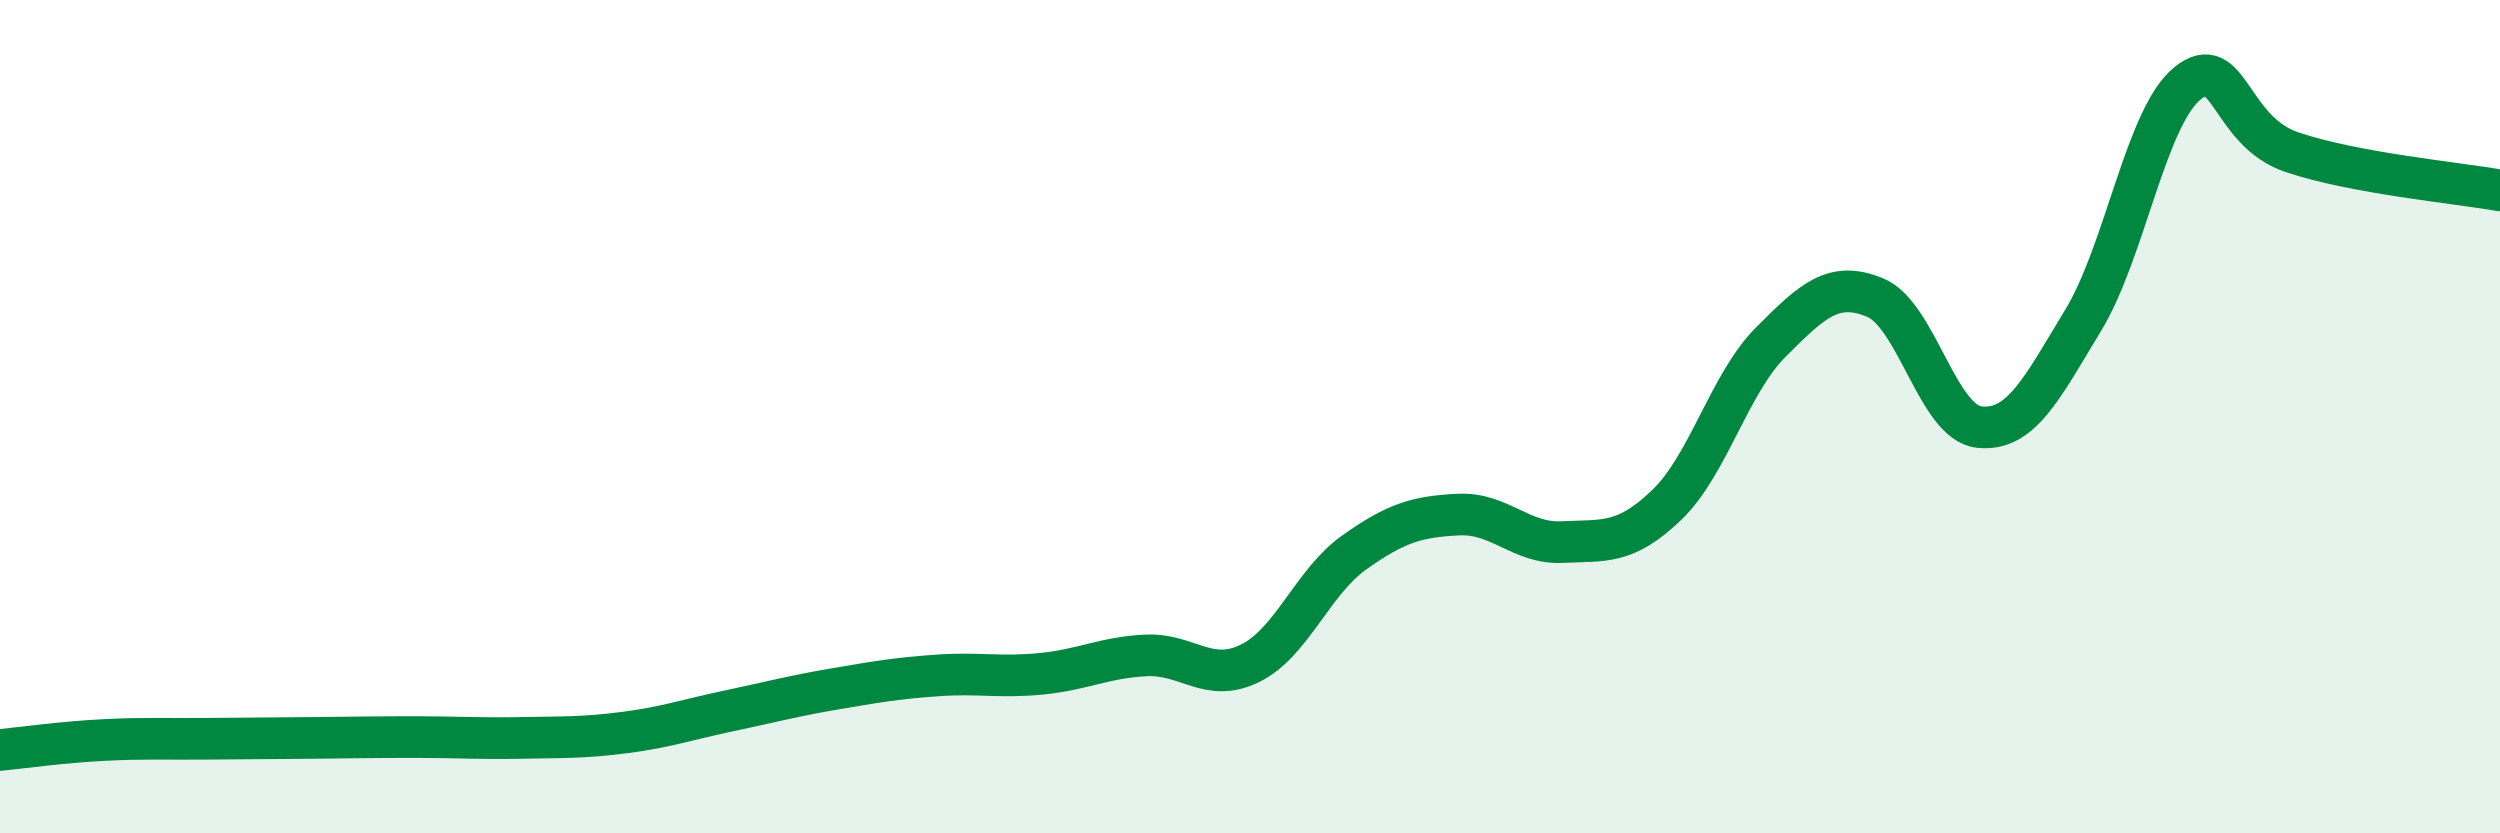
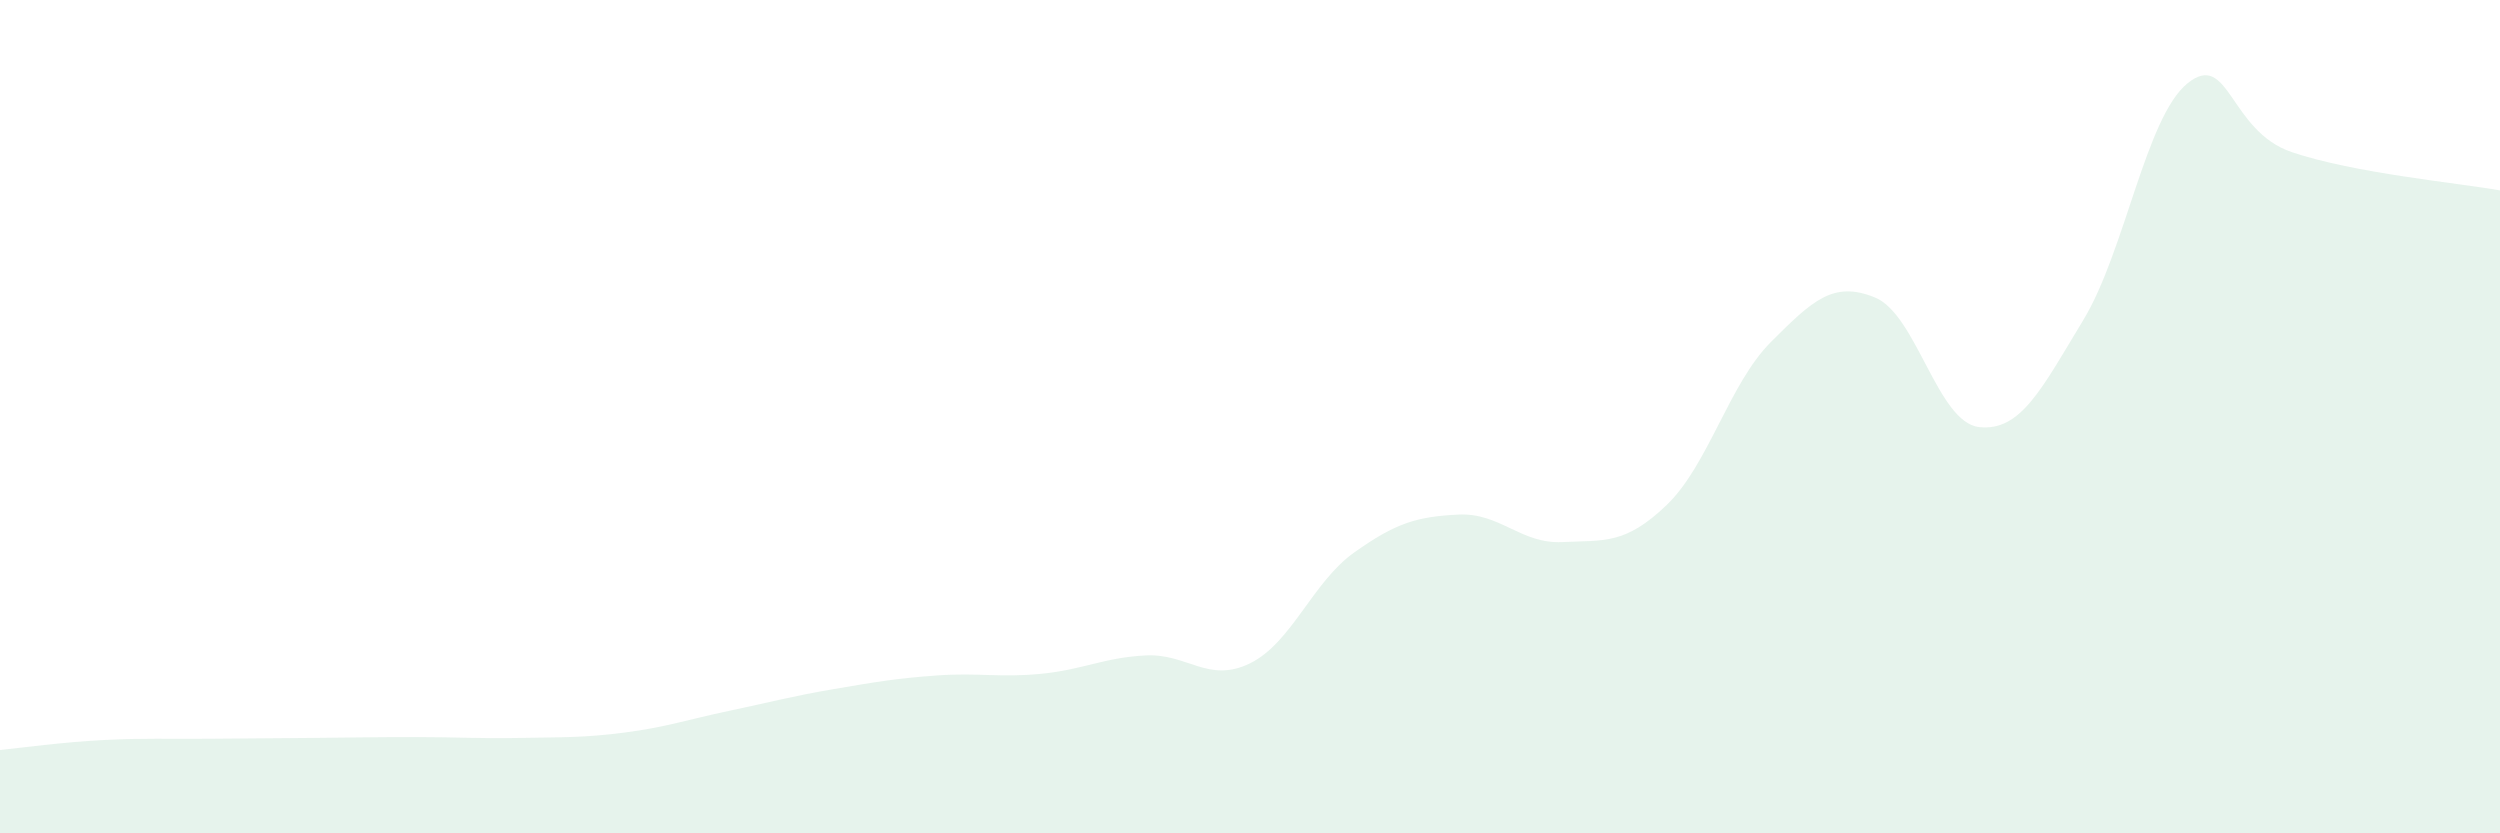
<svg xmlns="http://www.w3.org/2000/svg" width="60" height="20" viewBox="0 0 60 20">
  <path d="M 0,18 C 0.5,17.95 1.5,17.81 2.5,17.76 C 3.5,17.71 4,17.74 5,17.73 C 6,17.72 6.5,17.72 7.5,17.71 C 8.5,17.7 9,17.69 10,17.69 C 11,17.69 11.5,17.73 12.5,17.71 C 13.5,17.69 14,17.71 15,17.58 C 16,17.45 16.5,17.27 17.5,17.06 C 18.5,16.85 19,16.71 20,16.54 C 21,16.37 21.5,16.28 22.5,16.21 C 23.5,16.14 24,16.27 25,16.17 C 26,16.07 26.5,15.78 27.5,15.73 C 28.5,15.68 29,16.41 30,15.92 C 31,15.43 31.5,13.97 32.5,13.26 C 33.5,12.55 34,12.4 35,12.35 C 36,12.3 36.5,13.06 37.5,13.01 C 38.5,12.96 39,13.08 40,12.12 C 41,11.16 41.5,9.21 42.5,8.21 C 43.5,7.21 44,6.73 45,7.14 C 46,7.55 46.5,10.14 47.5,10.25 C 48.5,10.36 49,9.33 50,7.68 C 51,6.03 51.5,2.81 52.5,2 C 53.5,1.19 53.5,3.14 55,3.65 C 56.5,4.16 59,4.39 60,4.57L60 20L0 20Z" fill="#008740" opacity="0.1" stroke-linecap="round" stroke-linejoin="round" />
-   <path d="M 0,18 C 0.5,17.95 1.5,17.81 2.5,17.76 C 3.5,17.71 4,17.74 5,17.73 C 6,17.72 6.5,17.72 7.5,17.71 C 8.5,17.7 9,17.69 10,17.69 C 11,17.69 11.5,17.73 12.5,17.71 C 13.5,17.69 14,17.71 15,17.58 C 16,17.45 16.5,17.27 17.5,17.06 C 18.5,16.85 19,16.71 20,16.54 C 21,16.37 21.5,16.28 22.5,16.21 C 23.5,16.14 24,16.27 25,16.17 C 26,16.07 26.5,15.78 27.5,15.73 C 28.5,15.68 29,16.41 30,15.92 C 31,15.43 31.5,13.97 32.5,13.26 C 33.5,12.55 34,12.4 35,12.35 C 36,12.3 36.5,13.06 37.5,13.01 C 38.5,12.96 39,13.08 40,12.12 C 41,11.16 41.5,9.21 42.5,8.21 C 43.5,7.21 44,6.73 45,7.14 C 46,7.55 46.5,10.14 47.5,10.25 C 48.5,10.36 49,9.33 50,7.68 C 51,6.03 51.5,2.81 52.5,2 C 53.5,1.19 53.5,3.14 55,3.65 C 56.5,4.16 59,4.39 60,4.57" stroke="#008740" stroke-width="1" fill="none" stroke-linecap="round" stroke-linejoin="round" />
</svg>